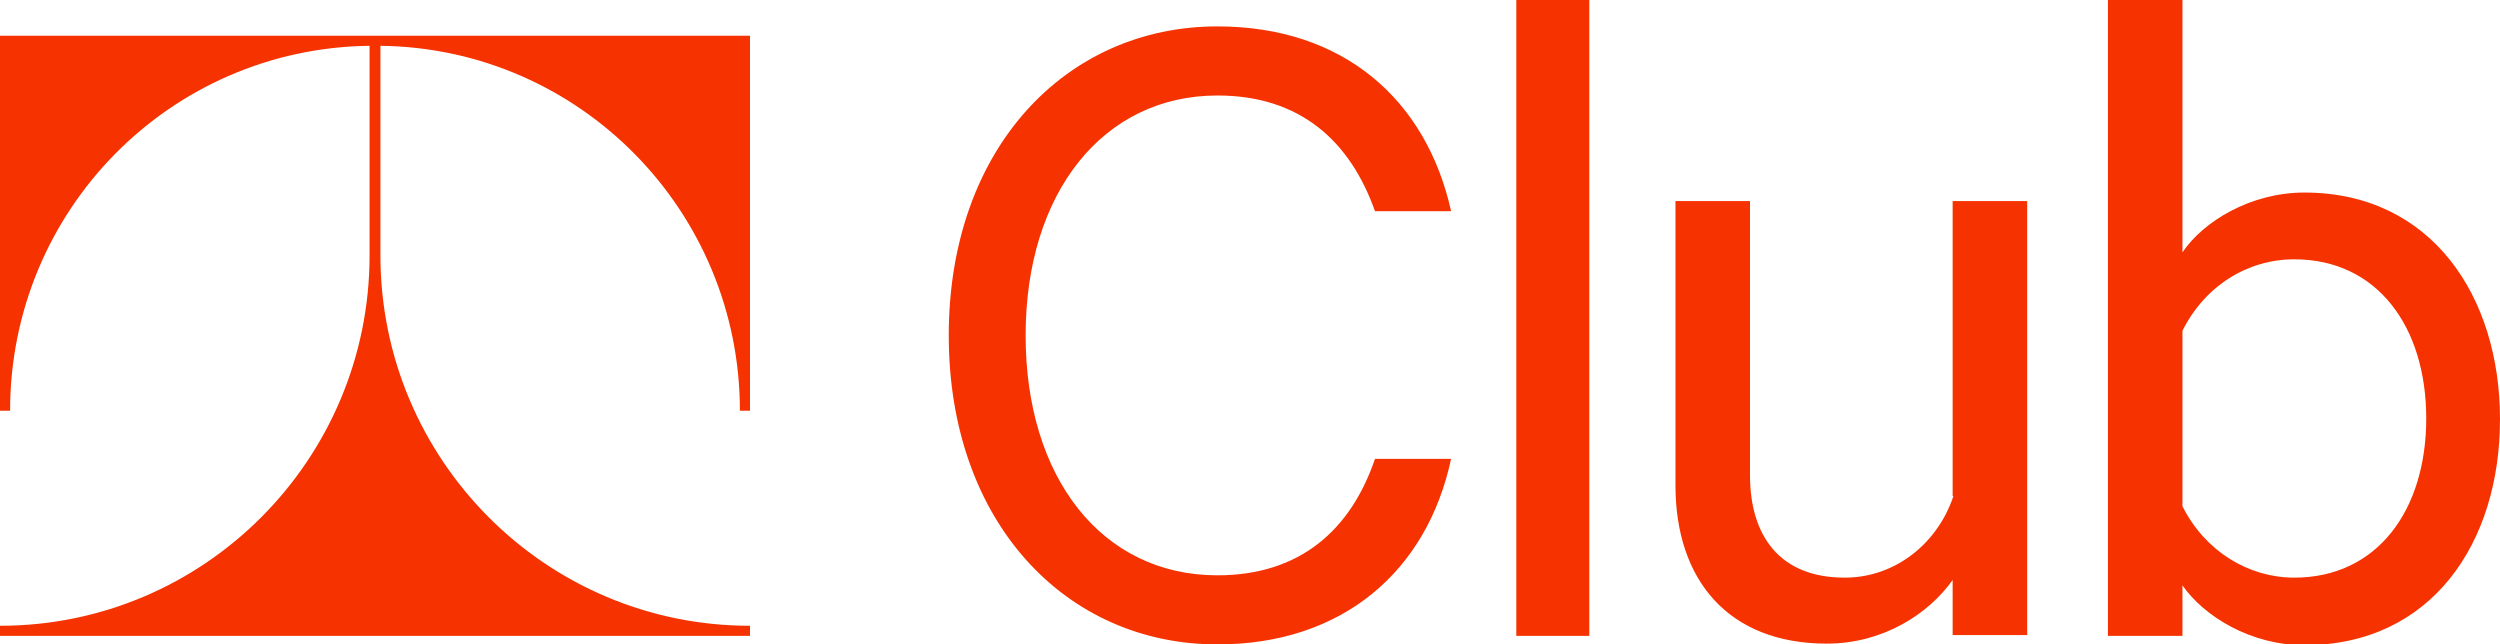
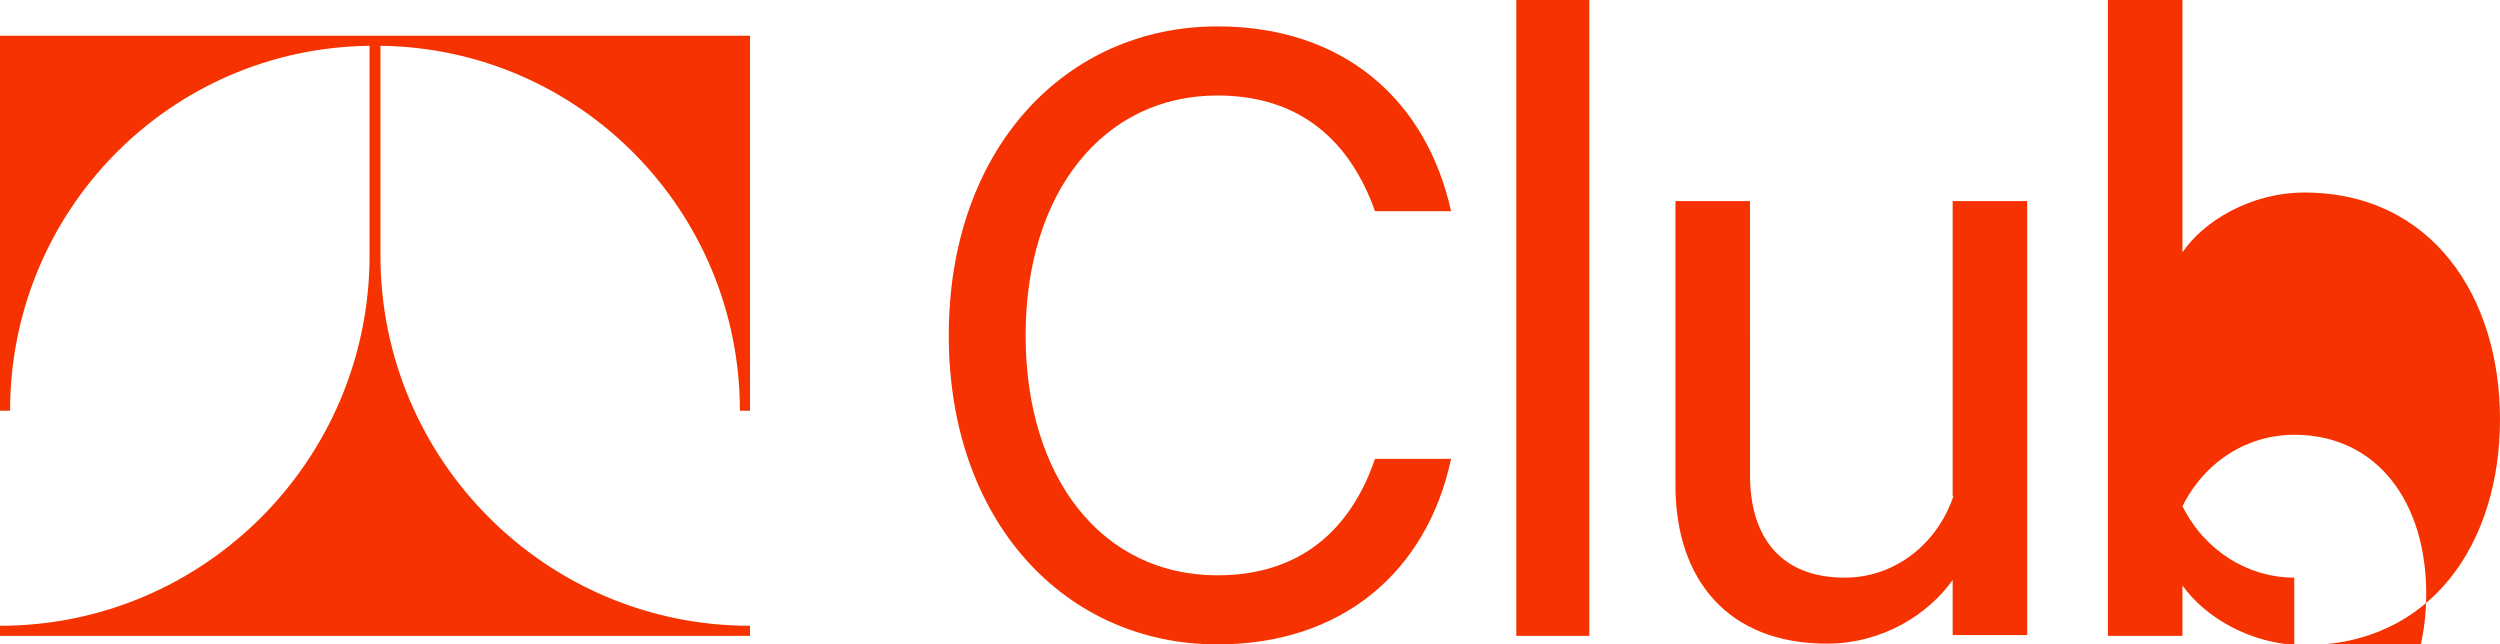
<svg xmlns="http://www.w3.org/2000/svg" viewBox="0 0 322 83">
-   <path d="M0 52.9h1.3c0-25.8 20.6-46.7 46.3-47v27c0 26.3-21.3 47.7-47.6 47.7v1.3h96.6v-1.3C70.3 80.6 49 59.2 49 32.9v-27c25.7.3 46.3 21.3 46.3 47h1.3V4.6H0v48.3zm156.8-40.6c10.7 0 17.1 5.9 20.3 14.9h9.8C183.7 12.8 173 3.4 156.8 3.4c-19.5 0-34.6 15.7-34.6 39.8S137.3 83 156.8 83c16.1 0 27-9.4 30.1-23.9h-9.8c-3.1 9.1-9.6 15-20.3 15-14.9 0-24.7-12.6-24.7-30.9 0-18.4 10-30.9 24.7-30.9zM195.3 0h9.4v81.9h-9.4zm56.3 63.9c-2 6-7.4 10.5-14 10.5-8.4 0-12.2-5.4-12.2-13.2V25.9h-9.6v36.6c0 12.2 6.8 20.4 19.5 20.4 7.2 0 13.1-3.8 16.2-8.2v7.1h9.6V25.9h-9.6v38h.1zm45.2-39.1c-6.9 0-13 3.7-15.7 7.7V0h-9.6v81.9h9.6v-6.5c2.8 4 8.8 7.7 15.7 7.7 16.4 0 25.2-13.2 25.2-29.1 0-15.8-8.8-29.2-25.2-29.2zm-1.3 49.6c-5.9 0-11.5-3.4-14.4-9.2V42.6c2.9-5.8 8.4-9.2 14.4-9.2 10.7 0 17 8.7 17 20.5s-6.3 20.5-17 20.5z" fill="#f53200" />
+   <path d="M0 52.9h1.3c0-25.8 20.6-46.7 46.3-47v27c0 26.3-21.3 47.7-47.6 47.7v1.3h96.6v-1.3C70.3 80.6 49 59.2 49 32.9v-27c25.7.3 46.3 21.3 46.3 47h1.3V4.6H0v48.3zm156.8-40.6c10.7 0 17.1 5.9 20.3 14.9h9.8C183.7 12.8 173 3.4 156.8 3.4c-19.5 0-34.6 15.7-34.6 39.8S137.3 83 156.8 83c16.1 0 27-9.4 30.1-23.9h-9.8c-3.1 9.1-9.6 15-20.3 15-14.9 0-24.7-12.6-24.7-30.9 0-18.4 10-30.9 24.7-30.9zM195.3 0h9.4v81.9h-9.4zm56.3 63.9c-2 6-7.4 10.5-14 10.5-8.4 0-12.2-5.4-12.2-13.2V25.9h-9.6v36.6c0 12.2 6.8 20.4 19.5 20.4 7.2 0 13.1-3.8 16.2-8.2v7.1h9.6V25.9h-9.6v38h.1zm45.2-39.1c-6.9 0-13 3.7-15.7 7.7V0h-9.6v81.9h9.6v-6.5c2.8 4 8.8 7.7 15.7 7.7 16.4 0 25.2-13.2 25.2-29.1 0-15.8-8.8-29.2-25.2-29.2zm-1.3 49.6c-5.9 0-11.5-3.4-14.4-9.2c2.9-5.8 8.4-9.2 14.4-9.2 10.7 0 17 8.7 17 20.5s-6.3 20.5-17 20.5z" fill="#f53200" />
</svg>